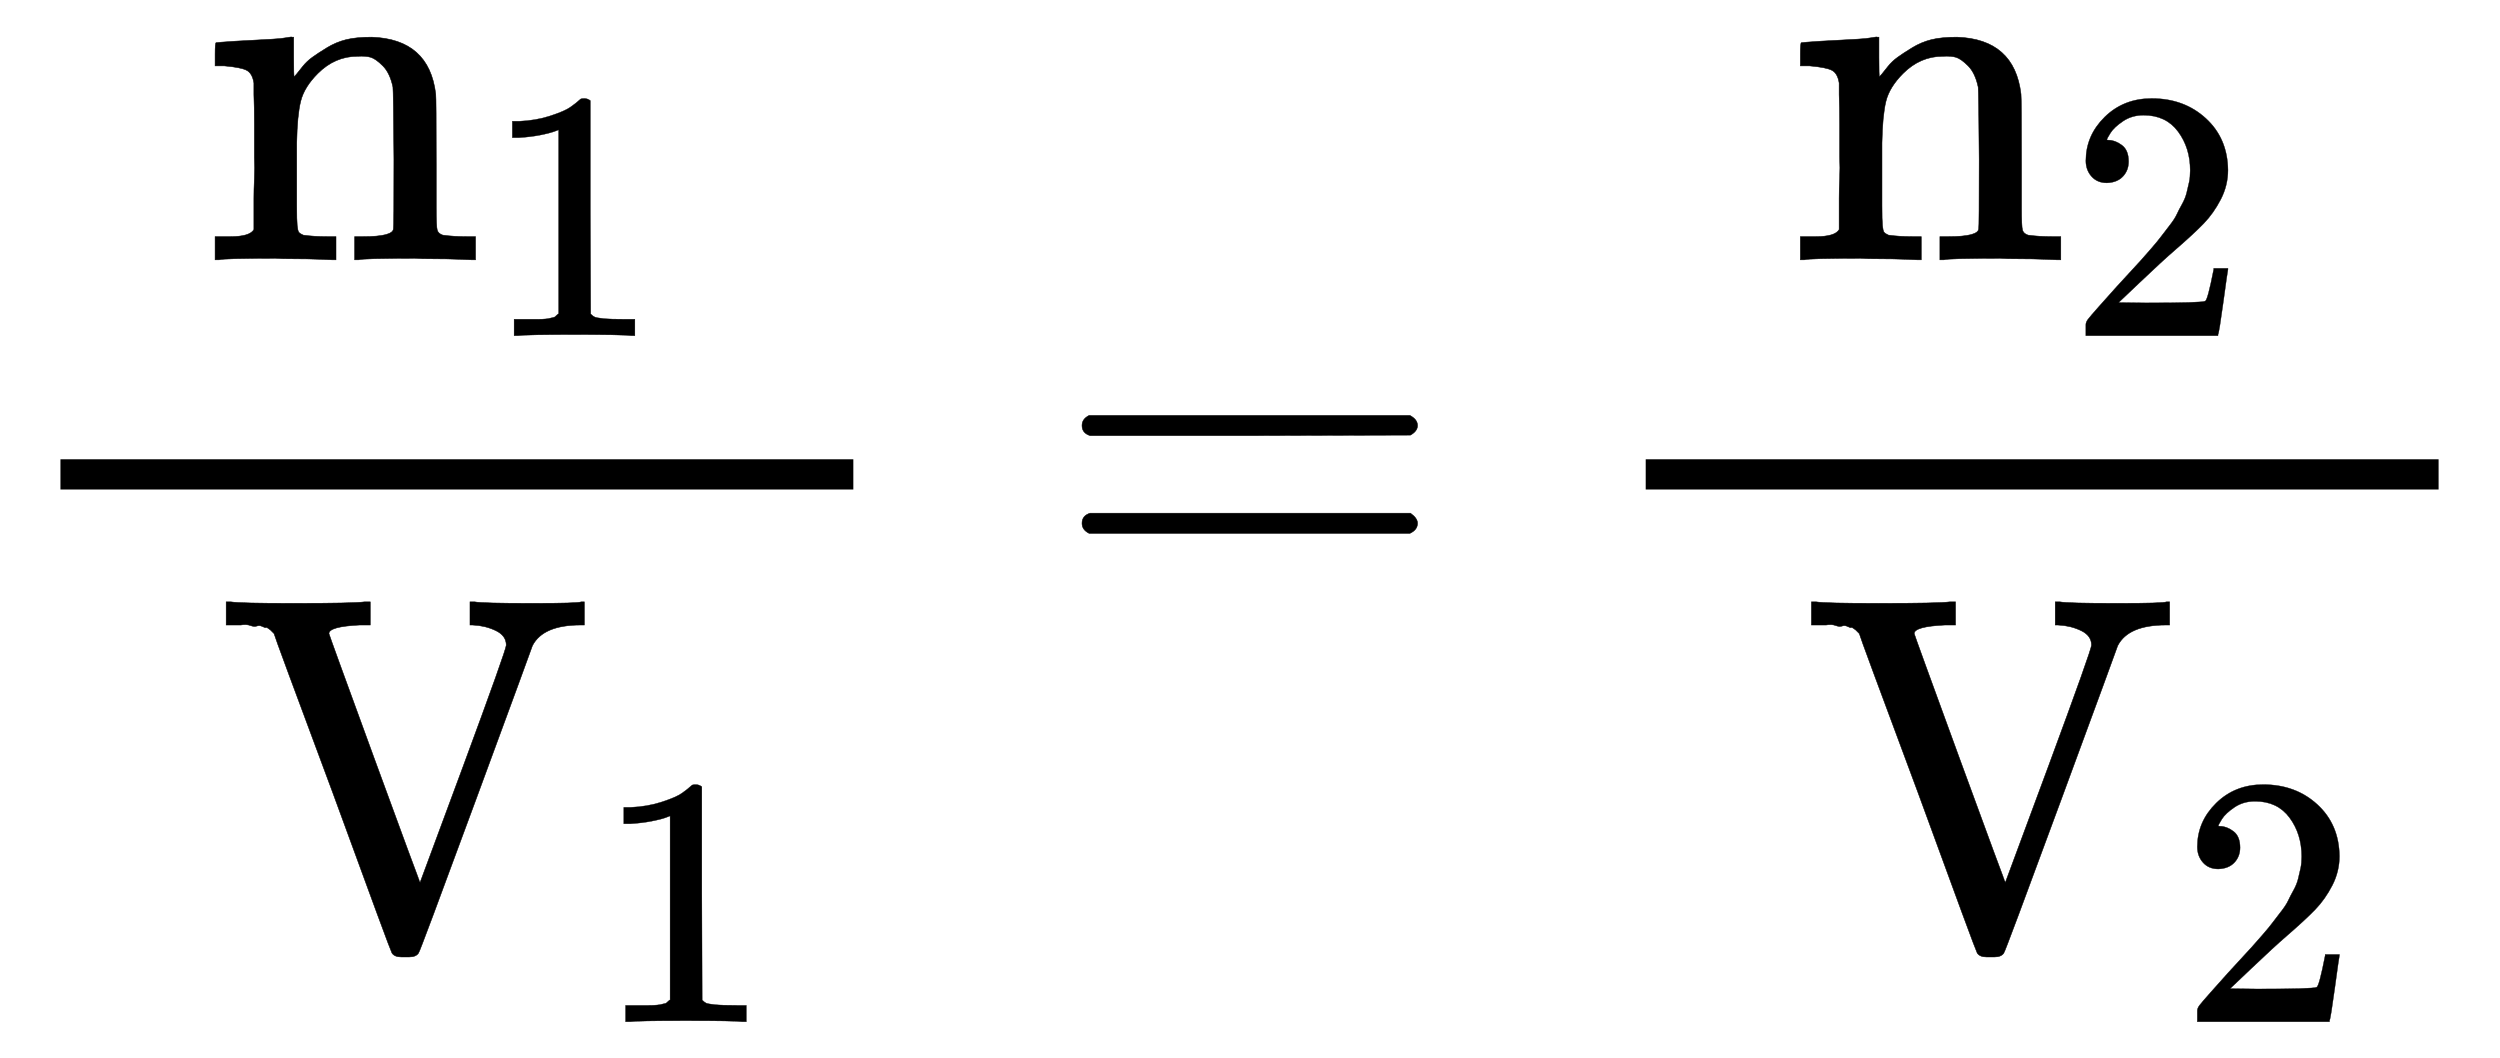
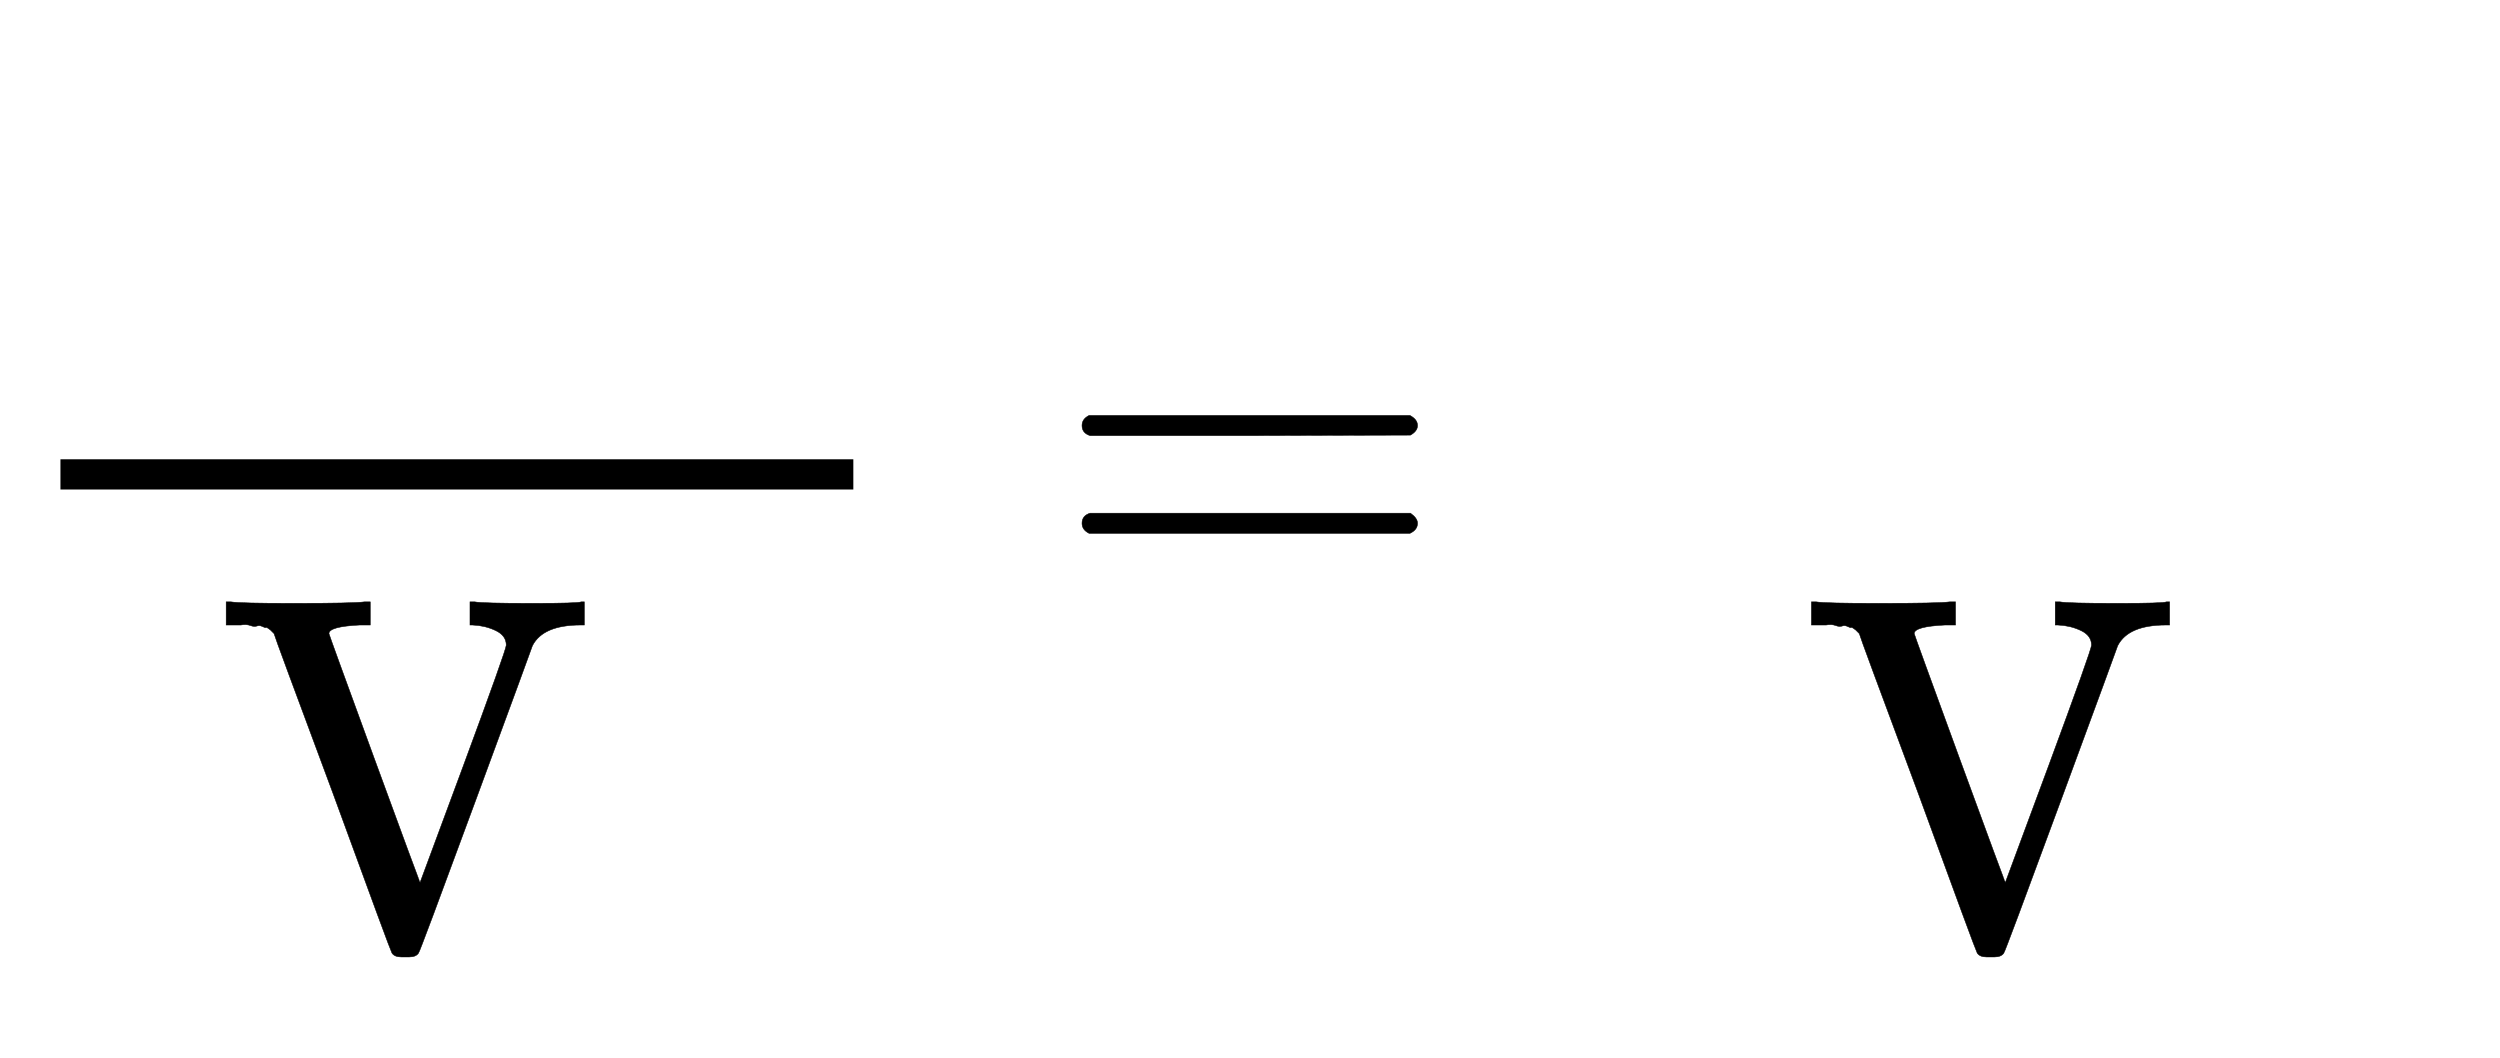
<svg xmlns="http://www.w3.org/2000/svg" xmlns:xlink="http://www.w3.org/1999/xlink" width="11.527ex" height="4.878ex" viewBox="0 -1191.7 4962.9 2100.1" role="img" focusable="false" style="vertical-align: -2.11ex;">
  <defs>
-     <path stroke-width="1" id="E324-MJMAIN-6E" d="M41 46H55Q94 46 102 60V68Q102 77 102 91T102 122T103 161T103 203Q103 234 103 269T102 328V351Q99 370 88 376T43 385H25V408Q25 431 27 431L37 432Q47 433 65 434T102 436Q119 437 138 438T167 441T178 442H181V402Q181 364 182 364T187 369T199 384T218 402T247 421T285 437Q305 442 336 442Q450 438 463 329Q464 322 464 190V104Q464 66 466 59T477 49Q498 46 526 46H542V0H534L510 1Q487 2 460 2T422 3Q319 3 310 0H302V46H318Q379 46 379 62Q380 64 380 200Q379 335 378 343Q372 371 358 385T334 402T308 404Q263 404 229 370Q202 343 195 315T187 232V168V108Q187 78 188 68T191 55T200 49Q221 46 249 46H265V0H257L234 1Q210 2 183 2T145 3Q42 3 33 0H25V46H41Z" />
-     <path stroke-width="1" id="E324-MJMAIN-31" d="M213 578L200 573Q186 568 160 563T102 556H83V602H102Q149 604 189 617T245 641T273 663Q275 666 285 666Q294 666 302 660V361L303 61Q310 54 315 52T339 48T401 46H427V0H416Q395 3 257 3Q121 3 100 0H88V46H114Q136 46 152 46T177 47T193 50T201 52T207 57T213 61V578Z" />
-     <path stroke-width="1" id="E324-MJMAIN-56" d="M114 620Q113 621 110 624T107 627T103 630T98 632T91 634T80 635T67 636T48 637H19V683H28Q46 680 152 680Q273 680 294 683H305V637H284Q223 634 223 620Q223 618 313 372T404 126L490 358Q575 588 575 597Q575 616 554 626T508 637H503V683H512Q527 680 627 680Q718 680 724 683H730V637H723Q648 637 627 596Q627 595 515 291T401 -14Q396 -22 382 -22H374H367Q353 -22 348 -14Q346 -12 231 303Q114 617 114 620Z" />
+     <path stroke-width="1" id="E324-MJMAIN-56" d="M114 620Q113 621 110 624T107 627T103 630T98 632T91 634T80 635T67 636T48 637H19V683H28Q46 680 152 680Q273 680 294 683H305V637H284Q223 634 223 620Q223 618 313 372T404 126L490 358Q575 588 575 597Q575 616 554 626T508 637H503V683H512Q527 680 627 680Q718 680 724 683H730V637H723Q648 637 627 596Q627 595 515 291T401 -14Q396 -22 382 -22H367Q353 -22 348 -14Q346 -12 231 303Q114 617 114 620Z" />
    <path stroke-width="1" id="E324-MJMAIN-3D" d="M56 347Q56 360 70 367H707Q722 359 722 347Q722 336 708 328L390 327H72Q56 332 56 347ZM56 153Q56 168 72 173H708Q722 163 722 153Q722 140 707 133H70Q56 140 56 153Z" />
-     <path stroke-width="1" id="E324-MJMAIN-32" d="M109 429Q82 429 66 447T50 491Q50 562 103 614T235 666Q326 666 387 610T449 465Q449 422 429 383T381 315T301 241Q265 210 201 149L142 93L218 92Q375 92 385 97Q392 99 409 186V189H449V186Q448 183 436 95T421 3V0H50V19V31Q50 38 56 46T86 81Q115 113 136 137Q145 147 170 174T204 211T233 244T261 278T284 308T305 340T320 369T333 401T340 431T343 464Q343 527 309 573T212 619Q179 619 154 602T119 569T109 550Q109 549 114 549Q132 549 151 535T170 489Q170 464 154 447T109 429Z" />
  </defs>
  <g stroke="currentColor" fill="currentColor" stroke-width="0" transform="matrix(1 0 0 -1 0 0)">
    <g transform="translate(120,0)">
      <rect stroke="none" width="1574" height="60" x="0" y="220" />
      <g transform="translate(282,676)">
        <use xlink:href="#E324-MJMAIN-6E" x="0" y="0" />
        <use transform="scale(0.707)" xlink:href="#E324-MJMAIN-31" x="787" y="-213" />
      </g>
      <g transform="translate(60,-686)">
        <use xlink:href="#E324-MJMAIN-56" x="250" y="0" />
        <use transform="scale(0.707)" xlink:href="#E324-MJMAIN-31" x="1414" y="-213" />
      </g>
    </g>
    <use xlink:href="#E324-MJMAIN-3D" x="2092" y="0" />
    <g transform="translate(2870,0)">
      <g transform="translate(397,0)">
-         <rect stroke="none" width="1574" height="60" x="0" y="220" />
        <g transform="translate(282,676)">
          <use xlink:href="#E324-MJMAIN-6E" x="0" y="0" />
          <use transform="scale(0.707)" xlink:href="#E324-MJMAIN-32" x="787" y="-213" />
        </g>
        <g transform="translate(60,-686)">
          <use xlink:href="#E324-MJMAIN-56" x="250" y="0" />
          <use transform="scale(0.707)" xlink:href="#E324-MJMAIN-32" x="1414" y="-213" />
        </g>
      </g>
    </g>
  </g>
</svg>